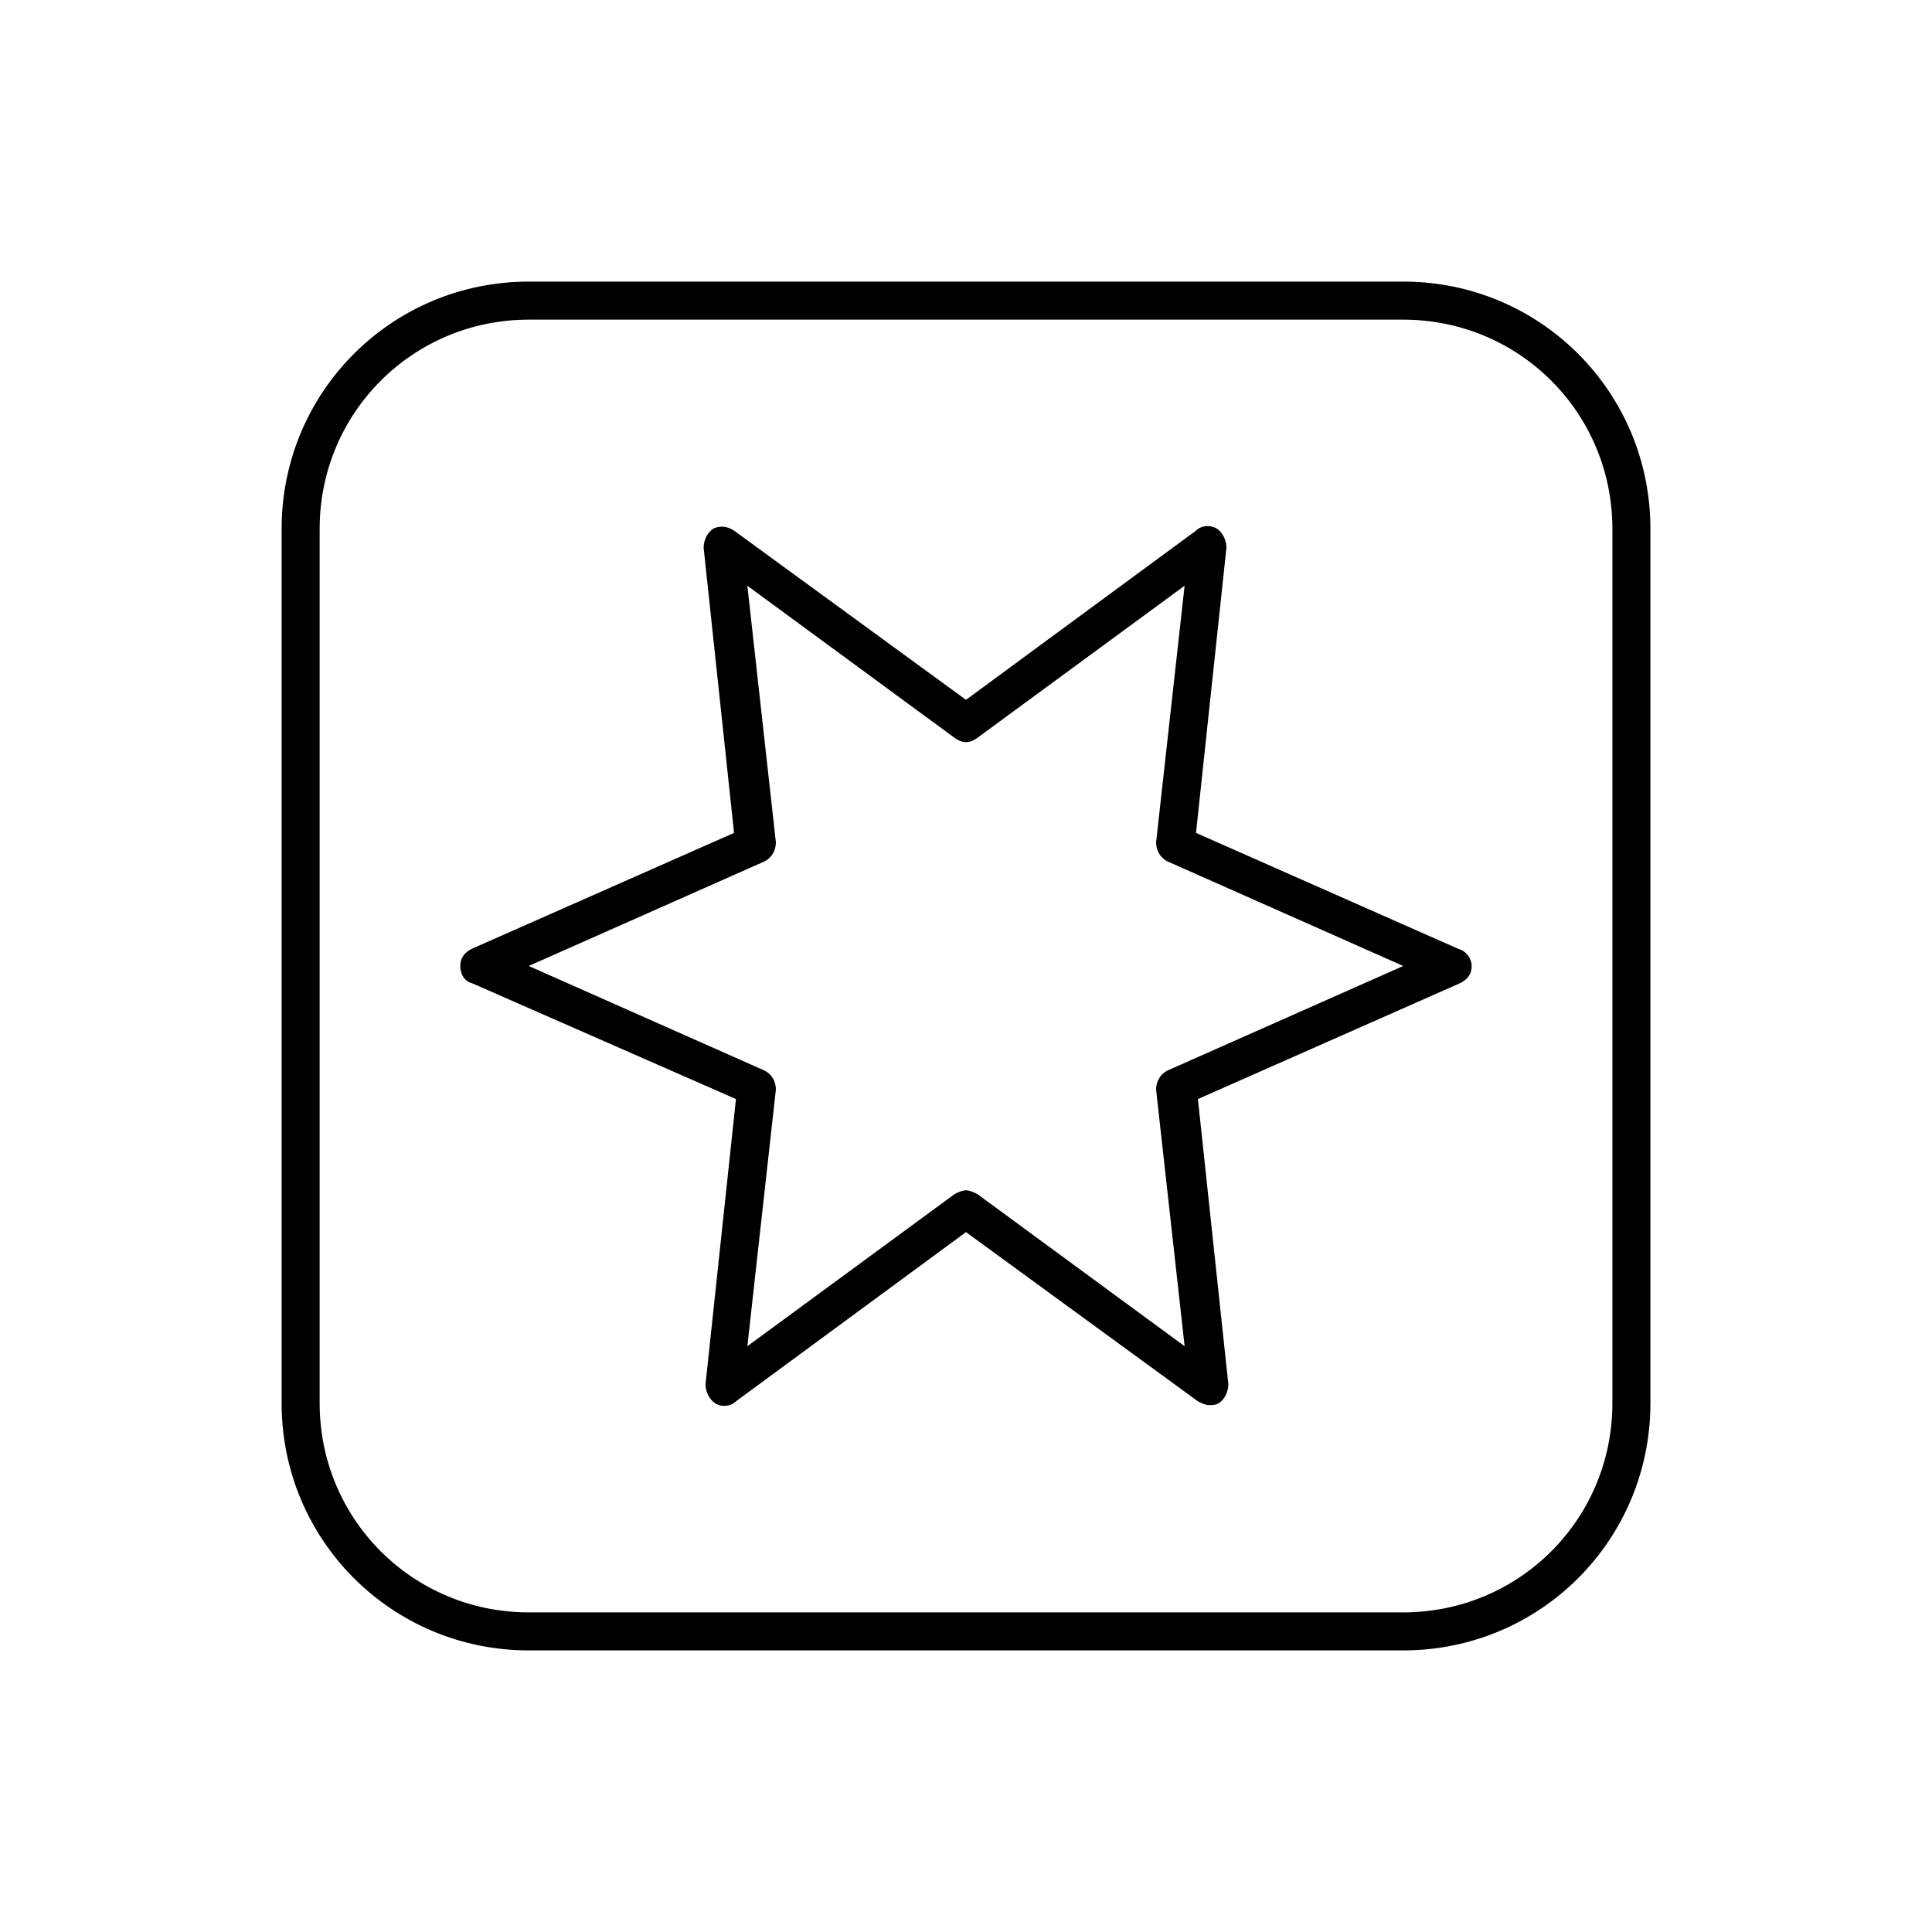
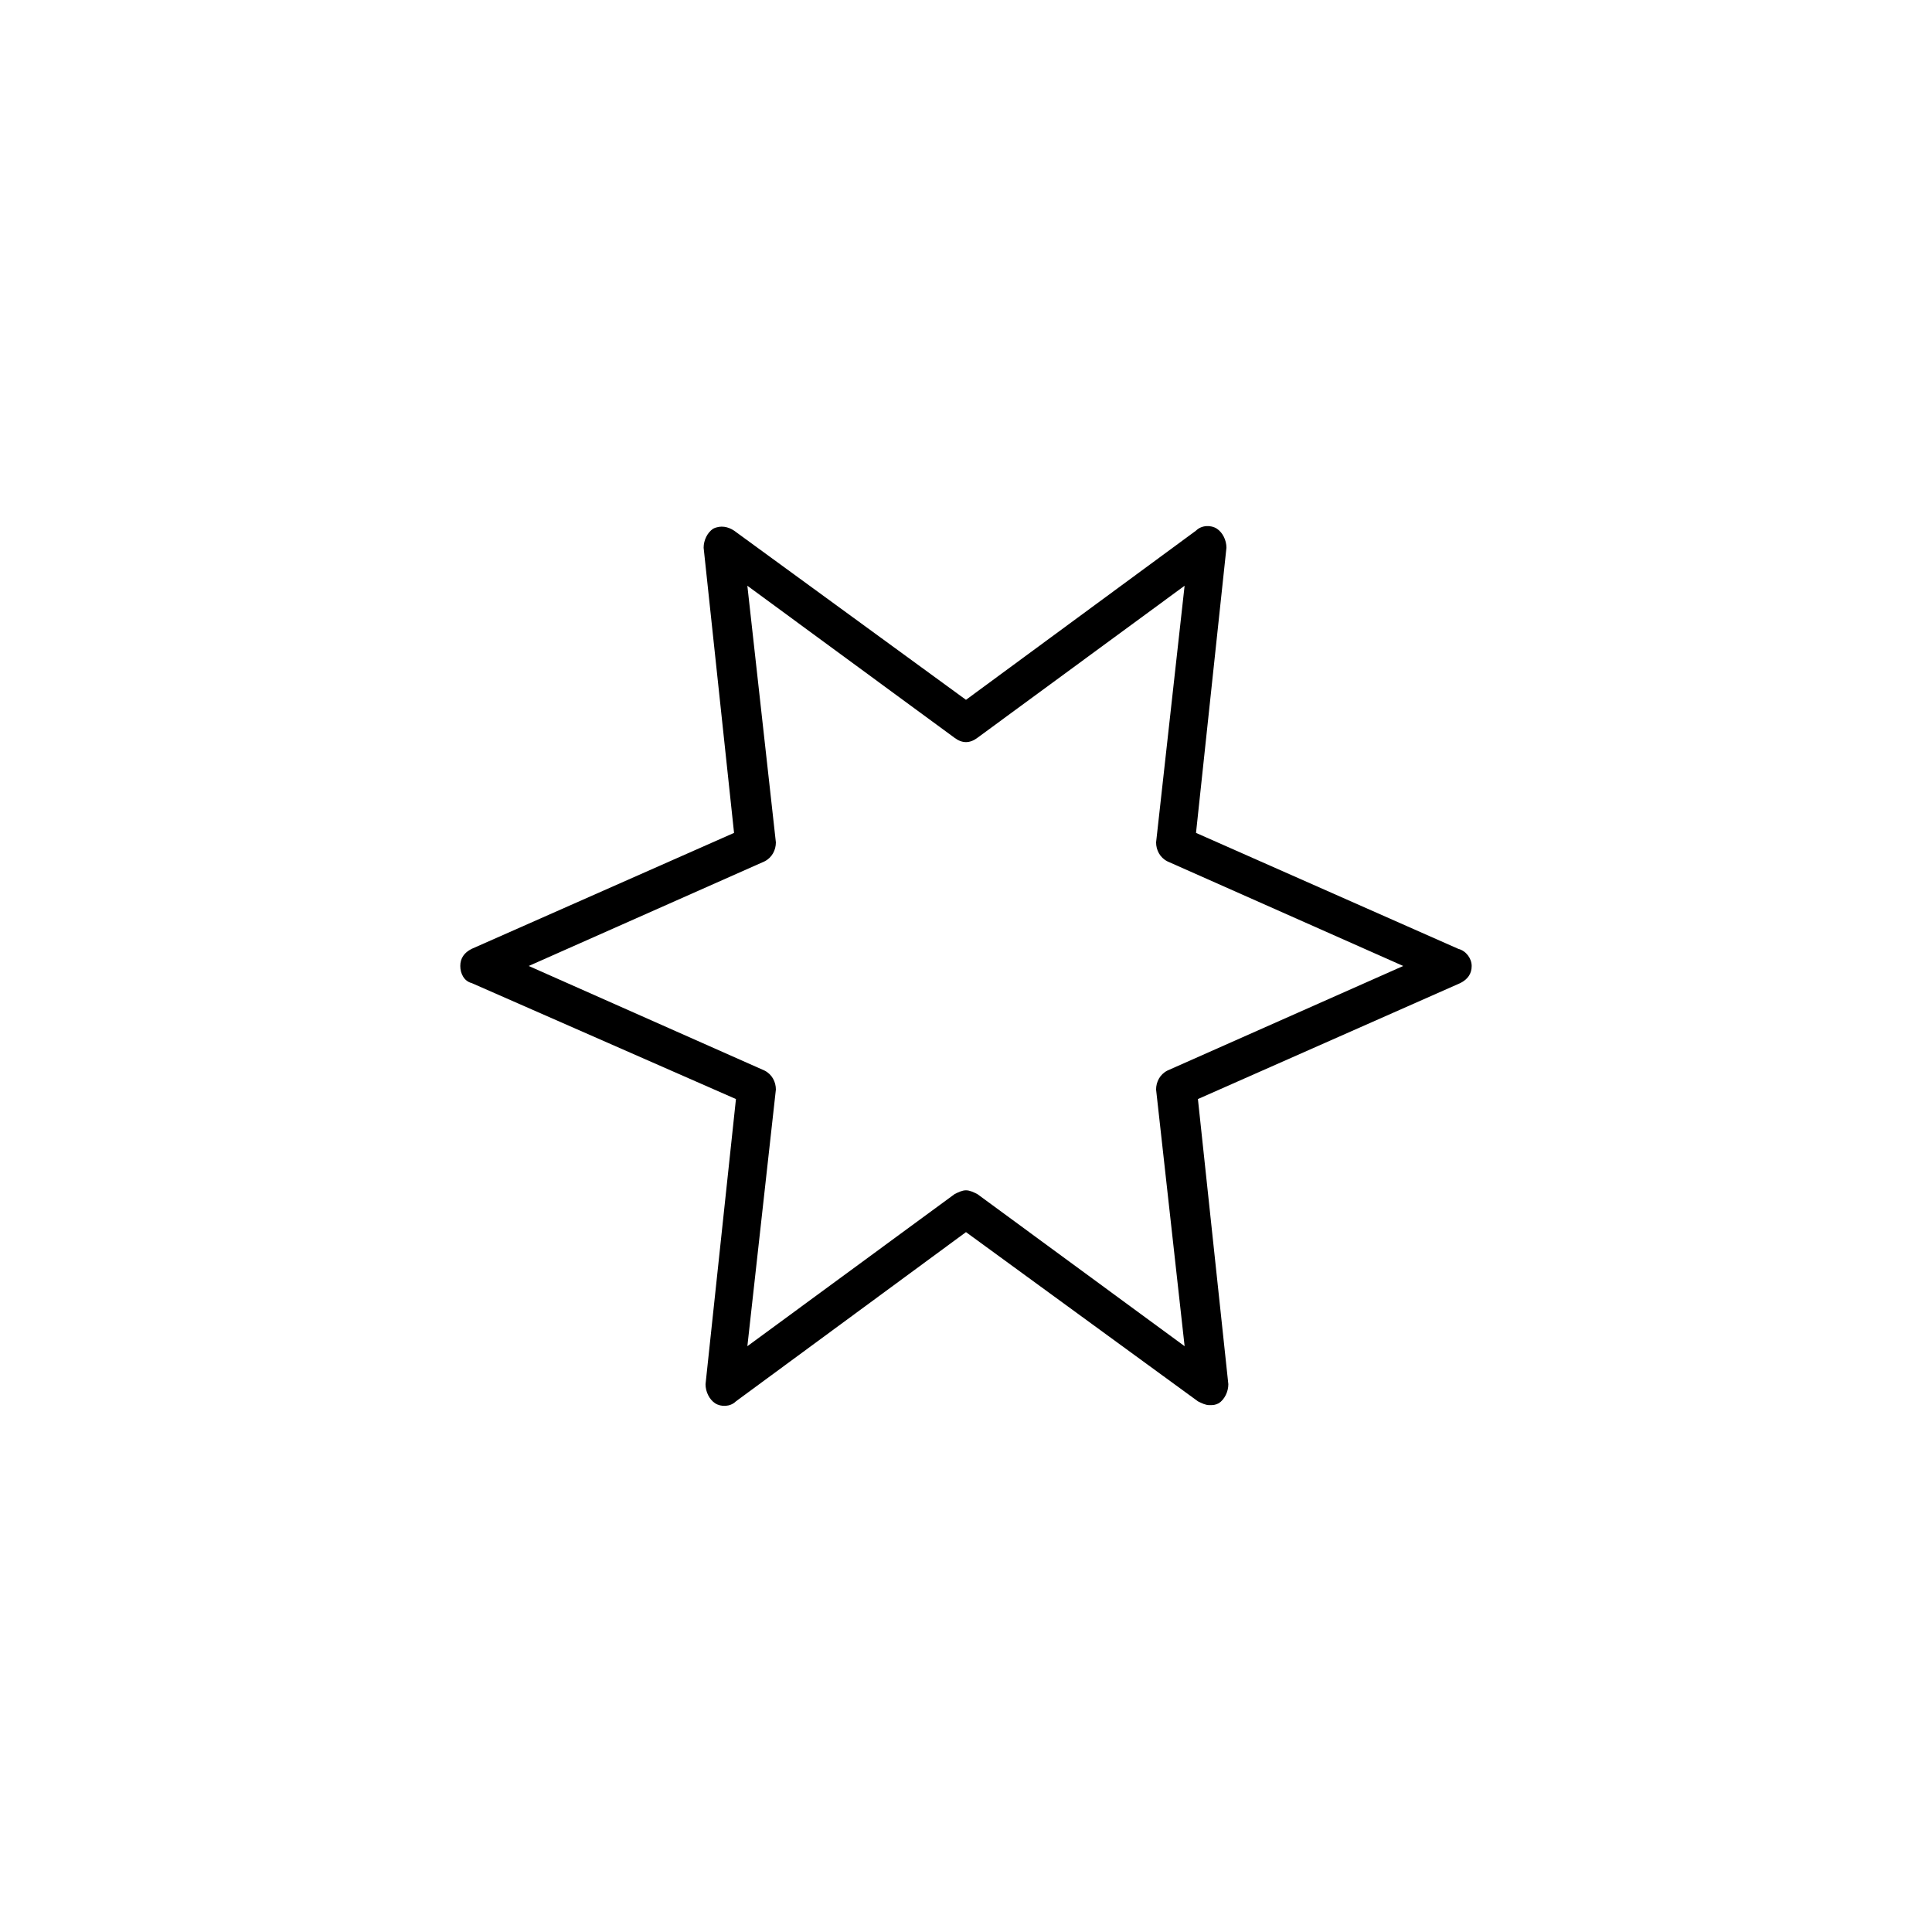
<svg xmlns="http://www.w3.org/2000/svg" fill="#000000" width="800px" height="800px" version="1.1" viewBox="144 144 512 512">
  <g>
    <path d="m530.48 395.46-69.523-30.734 8.062-75.57c0-2.016-1.008-4.031-2.519-5.039-1.512-1.008-4.031-1.008-5.543 0.504l-60.961 44.84-61.465-44.84c-1.512-1.008-3.527-1.512-5.543-0.504-1.512 1.008-2.519 3.023-2.519 5.039l8.062 75.57-69.527 30.73c-2.016 1.008-3.023 2.519-3.023 4.535s1.008 4.031 3.023 4.535l70.031 30.734-8.062 75.57c0 2.016 1.008 4.031 2.519 5.039 1.512 1.008 4.031 1.008 5.543-0.504l60.961-44.84 61.465 44.84c1.008 0.504 2.016 1.008 3.023 1.008 1.008 0 1.512 0 2.519-0.504 1.512-1.008 2.519-3.023 2.519-5.039l-8.062-75.57 69.527-30.73c2.016-1.008 3.023-2.519 3.023-4.535-0.004-2.016-1.516-4.031-3.531-4.535zm-77.082 32.242c-2.016 1.008-3.023 3.023-3.023 5.039l7.559 68.016-54.914-40.305c-1.008-0.504-2.016-1.008-3.023-1.008s-2.016 0.504-3.023 1.008l-54.914 40.305 7.555-68.016c0-2.016-1.008-4.031-3.023-5.039l-62.473-27.707 62.473-27.711c2.016-1.008 3.023-3.023 3.023-5.039l-7.559-68.016 54.914 40.305c2.016 1.512 4.031 1.512 6.047 0l54.914-40.305-7.555 68.016c0 2.016 1.008 4.031 3.023 5.039l62.473 27.711z" />
-     <path d="m515.88 218.63h-231.75c-36.273 0-65.496 29.223-65.496 65.496v231.75c0 36.273 29.223 65.496 65.496 65.496h231.75c36.273 0 65.496-29.223 65.496-65.496v-231.76c0-36.273-29.223-65.492-65.496-65.492zm55.418 297.25c0 30.73-24.688 55.418-55.418 55.418h-231.75c-30.73 0-55.418-24.688-55.418-55.418v-231.75c0-30.73 24.688-55.418 55.418-55.418h231.75c30.73 0 55.418 24.688 55.418 55.418z" />
  </g>
</svg>